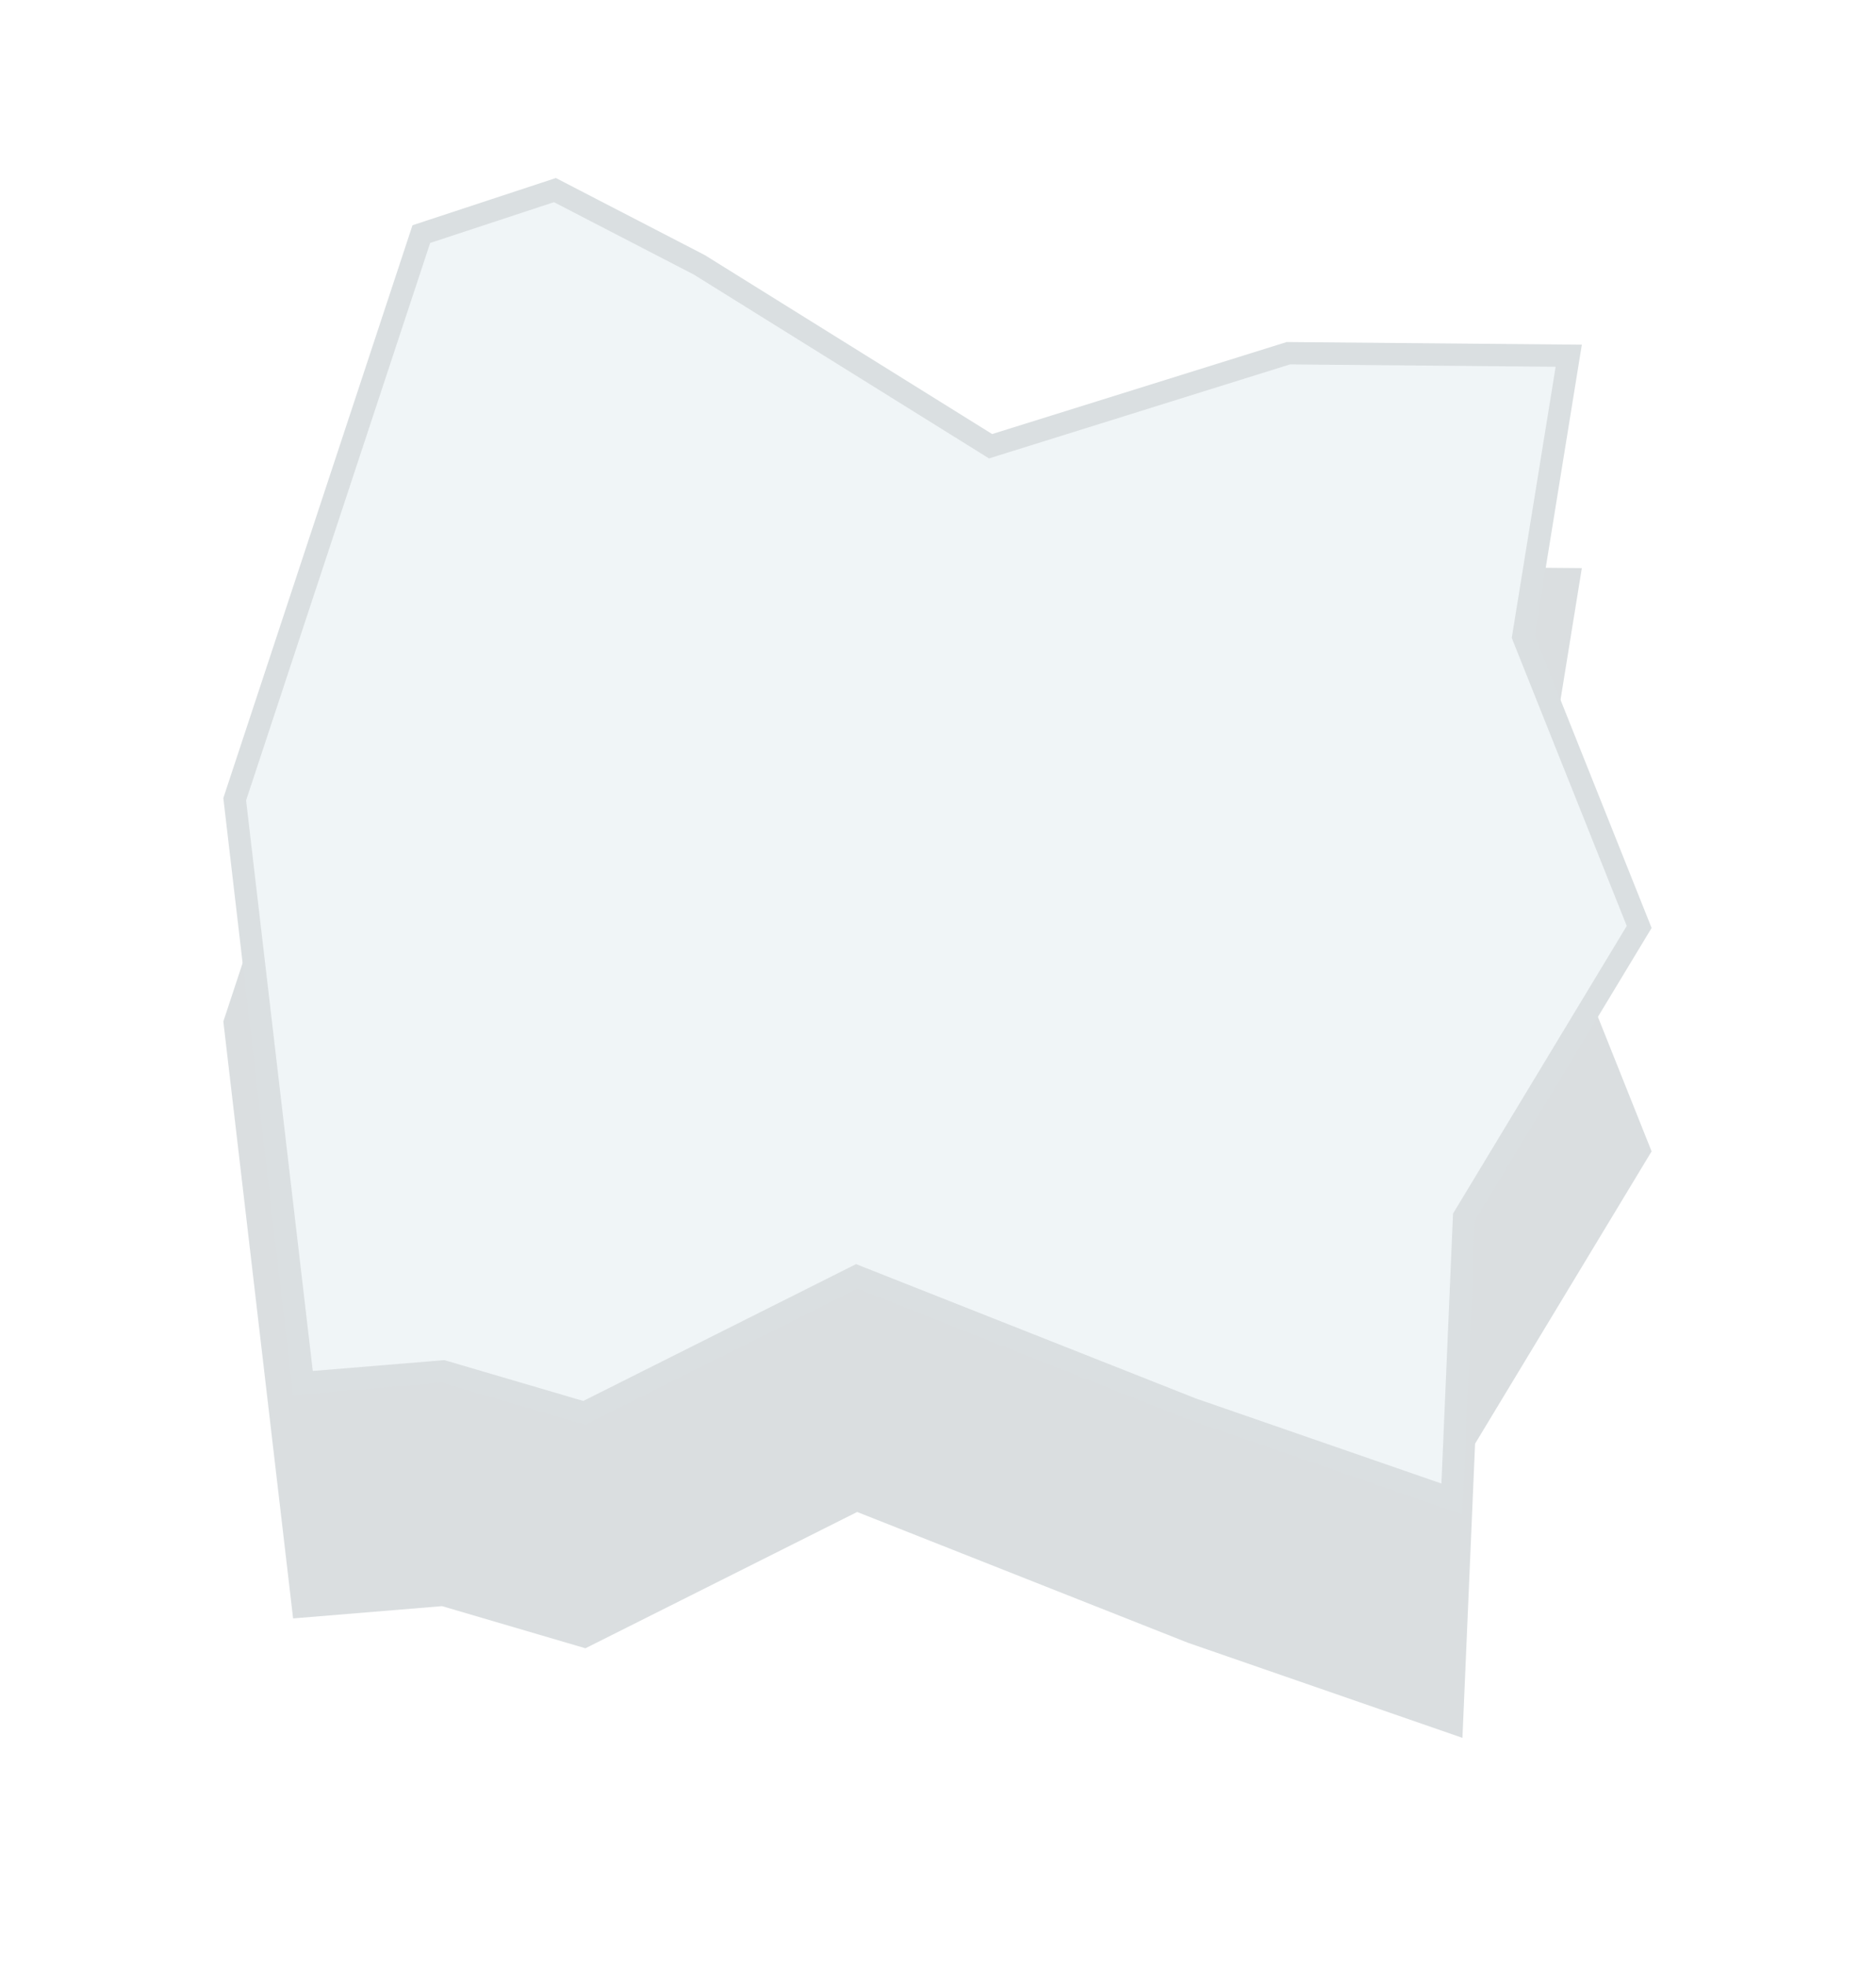
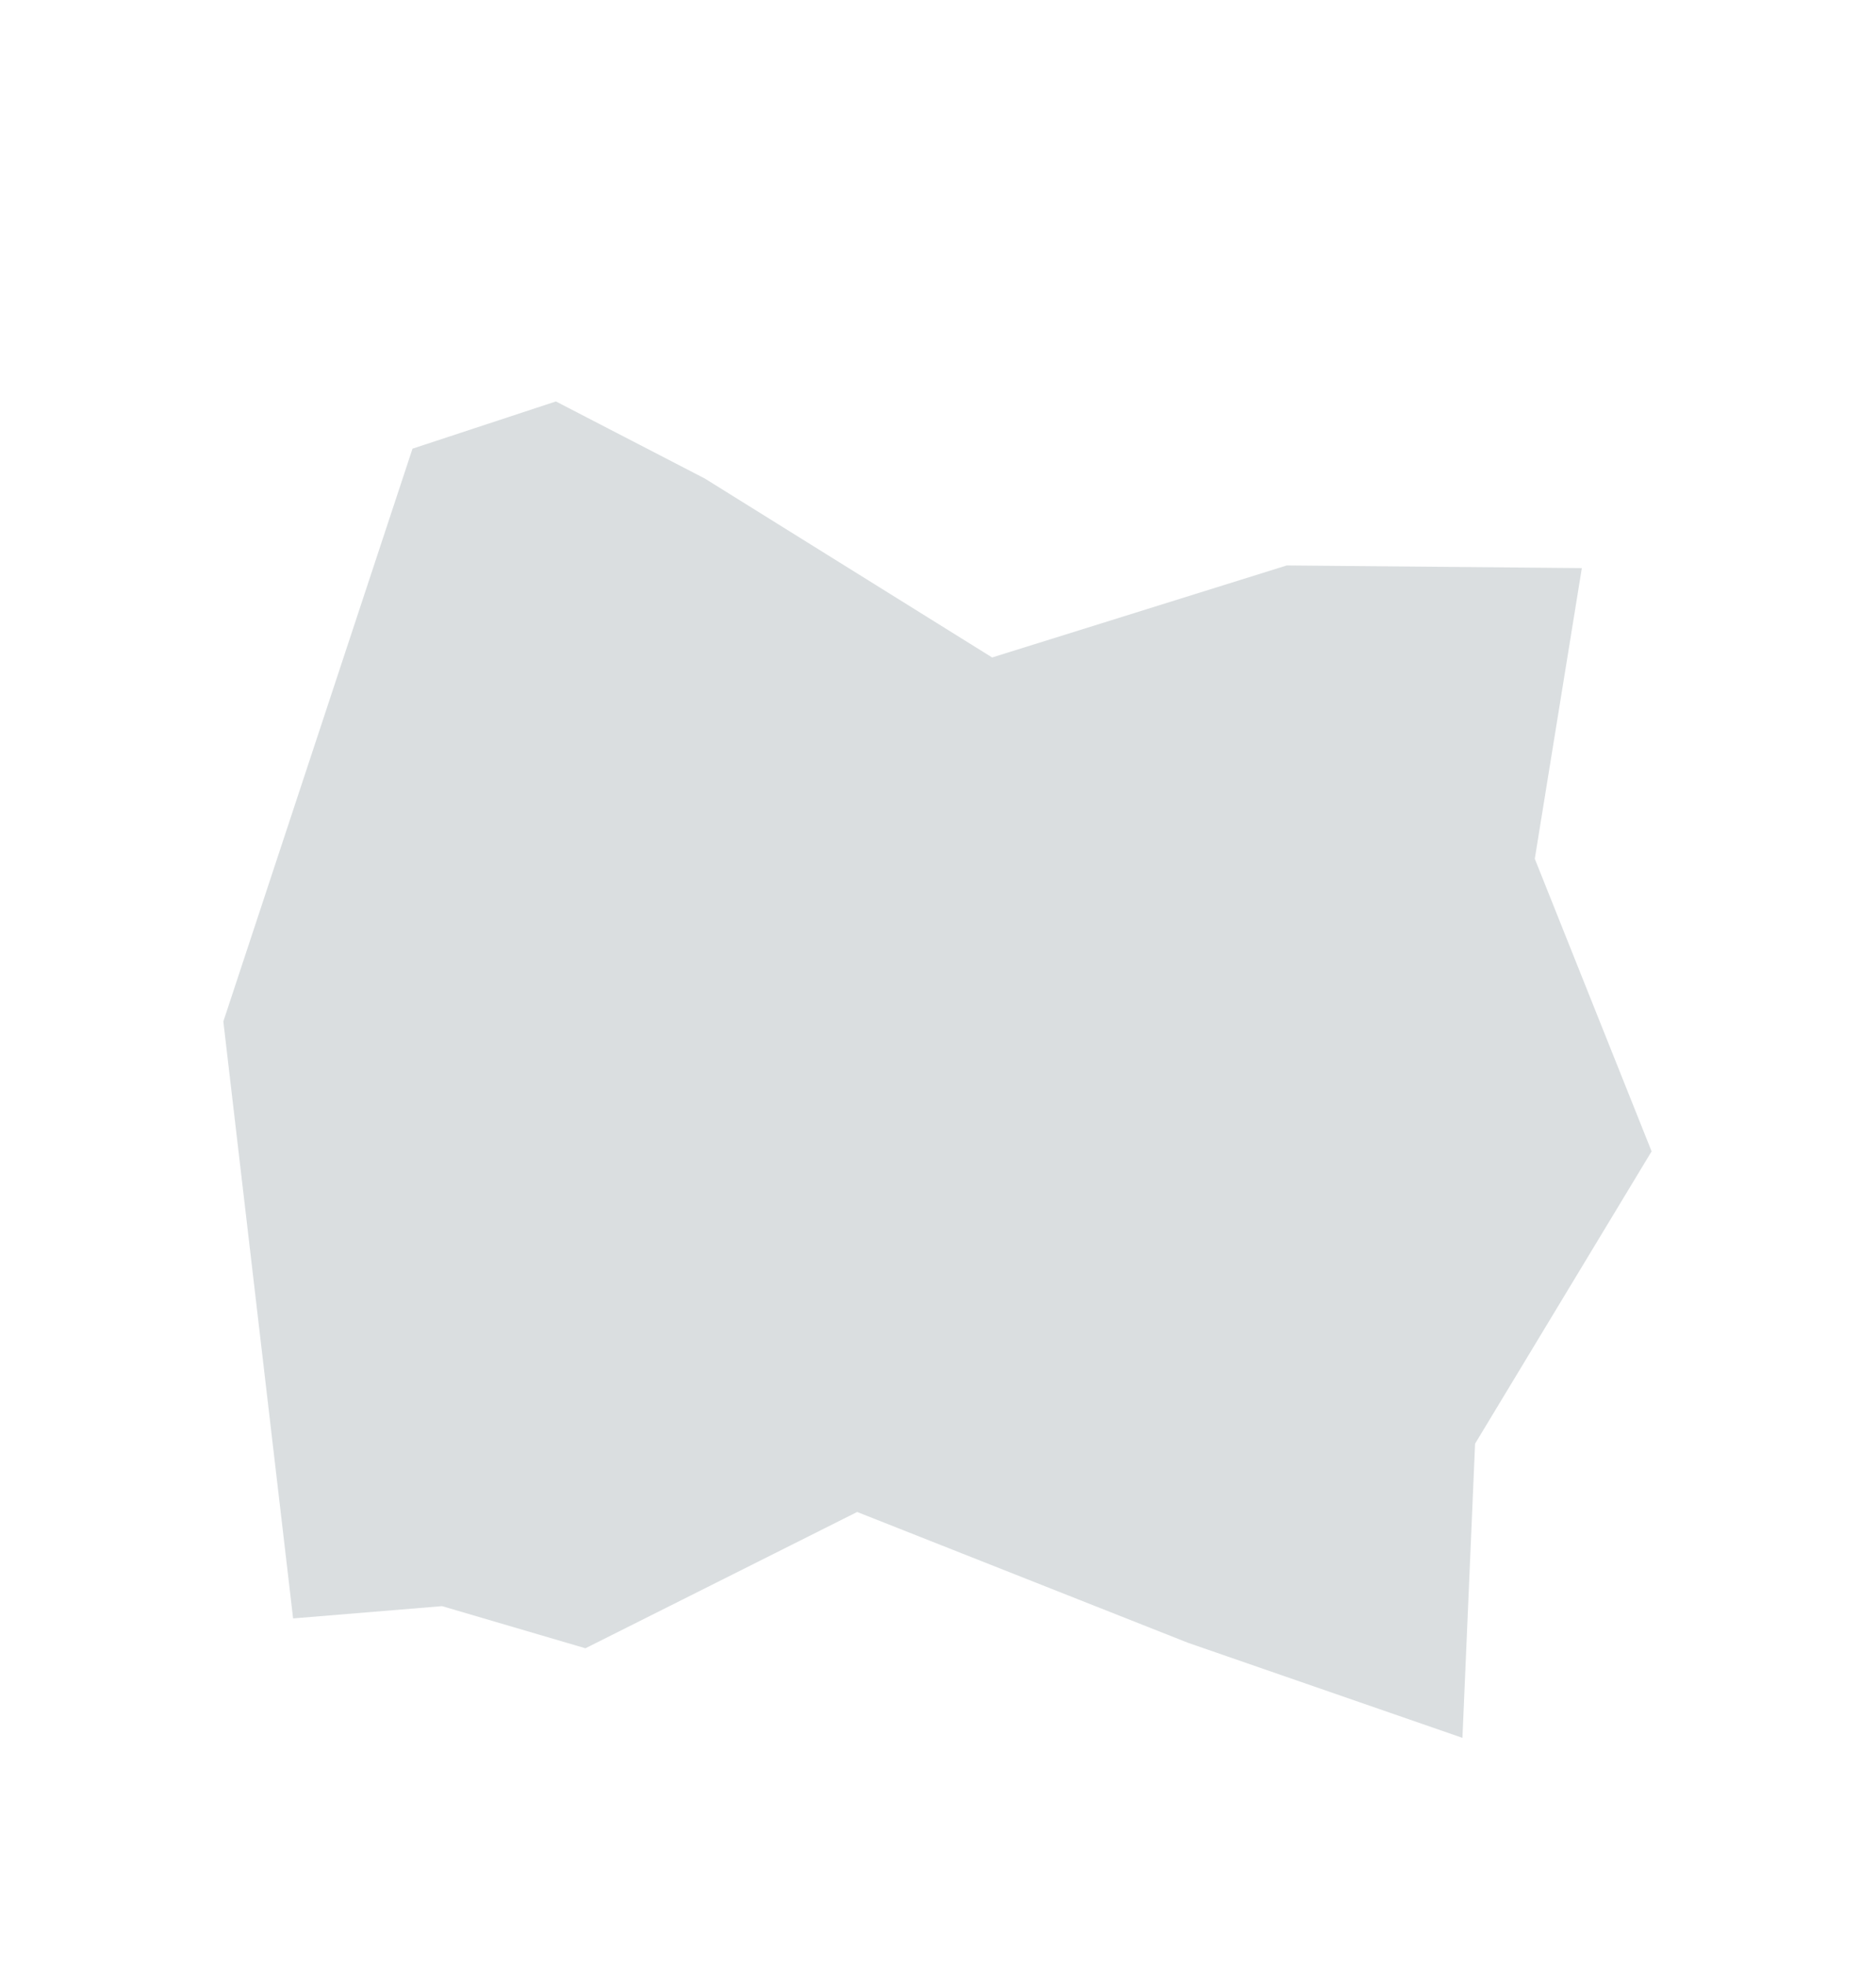
<svg xmlns="http://www.w3.org/2000/svg" width="336" height="352" fill="none">
  <g id="bg_1">
    <g id="group">
      <g id="background" opacity="0.5" filter="url(#filter0_f_6010_607)">
        <path d="M73.88 80.33L99.562 71.873L126.238 85.676L177.697 117.713L230.458 101.238L283.314 101.713L274.888 153.757L295.81 206.142L264.196 258.474L261.93 311.147L212.795 294.135L153.523 270.707L104.855 295.11L79.173 287.566L52.496 289.764L40 182.887L73.88 80.33Z" fill="#B5BEC2" />
      </g>
-       <path id="foreground" d="M125.252 47.417L176.64 79.411L177.418 79.896L178.293 79.622L230.756 63.239L280.967 63.691L272.914 113.437L272.826 113.985L273.03 114.5L293.583 165.96L262.484 217.44L262.22 217.878L262.198 218.389L260.047 268.378L213.495 252.261L154.258 228.847L153.427 228.518L152.627 228.919L104.662 252.968L79.737 245.647L79.379 245.543L79.009 245.573L54.258 247.611L42.038 143.095L75.462 41.914L99.388 34.035L125.252 47.417Z" fill="#F0F5F7" stroke="#DADFE1" stroke-width="4" />
    </g>
  </g>
  <defs>
    <filter id="filter0_f_6010_607" x="0" y="31.873" width="335.81" height="319.274" filterUnits="userSpaceOnUse" color-interpolation-filters="sRGB">
      <feFlood flood-opacity="0" result="BackgroundImageFix" />
      <feBlend mode="normal" in="SourceGraphic" in2="BackgroundImageFix" result="shape" />
      <feGaussianBlur stdDeviation="20" result="effect1_foregroundBlur_6010_607" />
    </filter>
  </defs>
</svg>